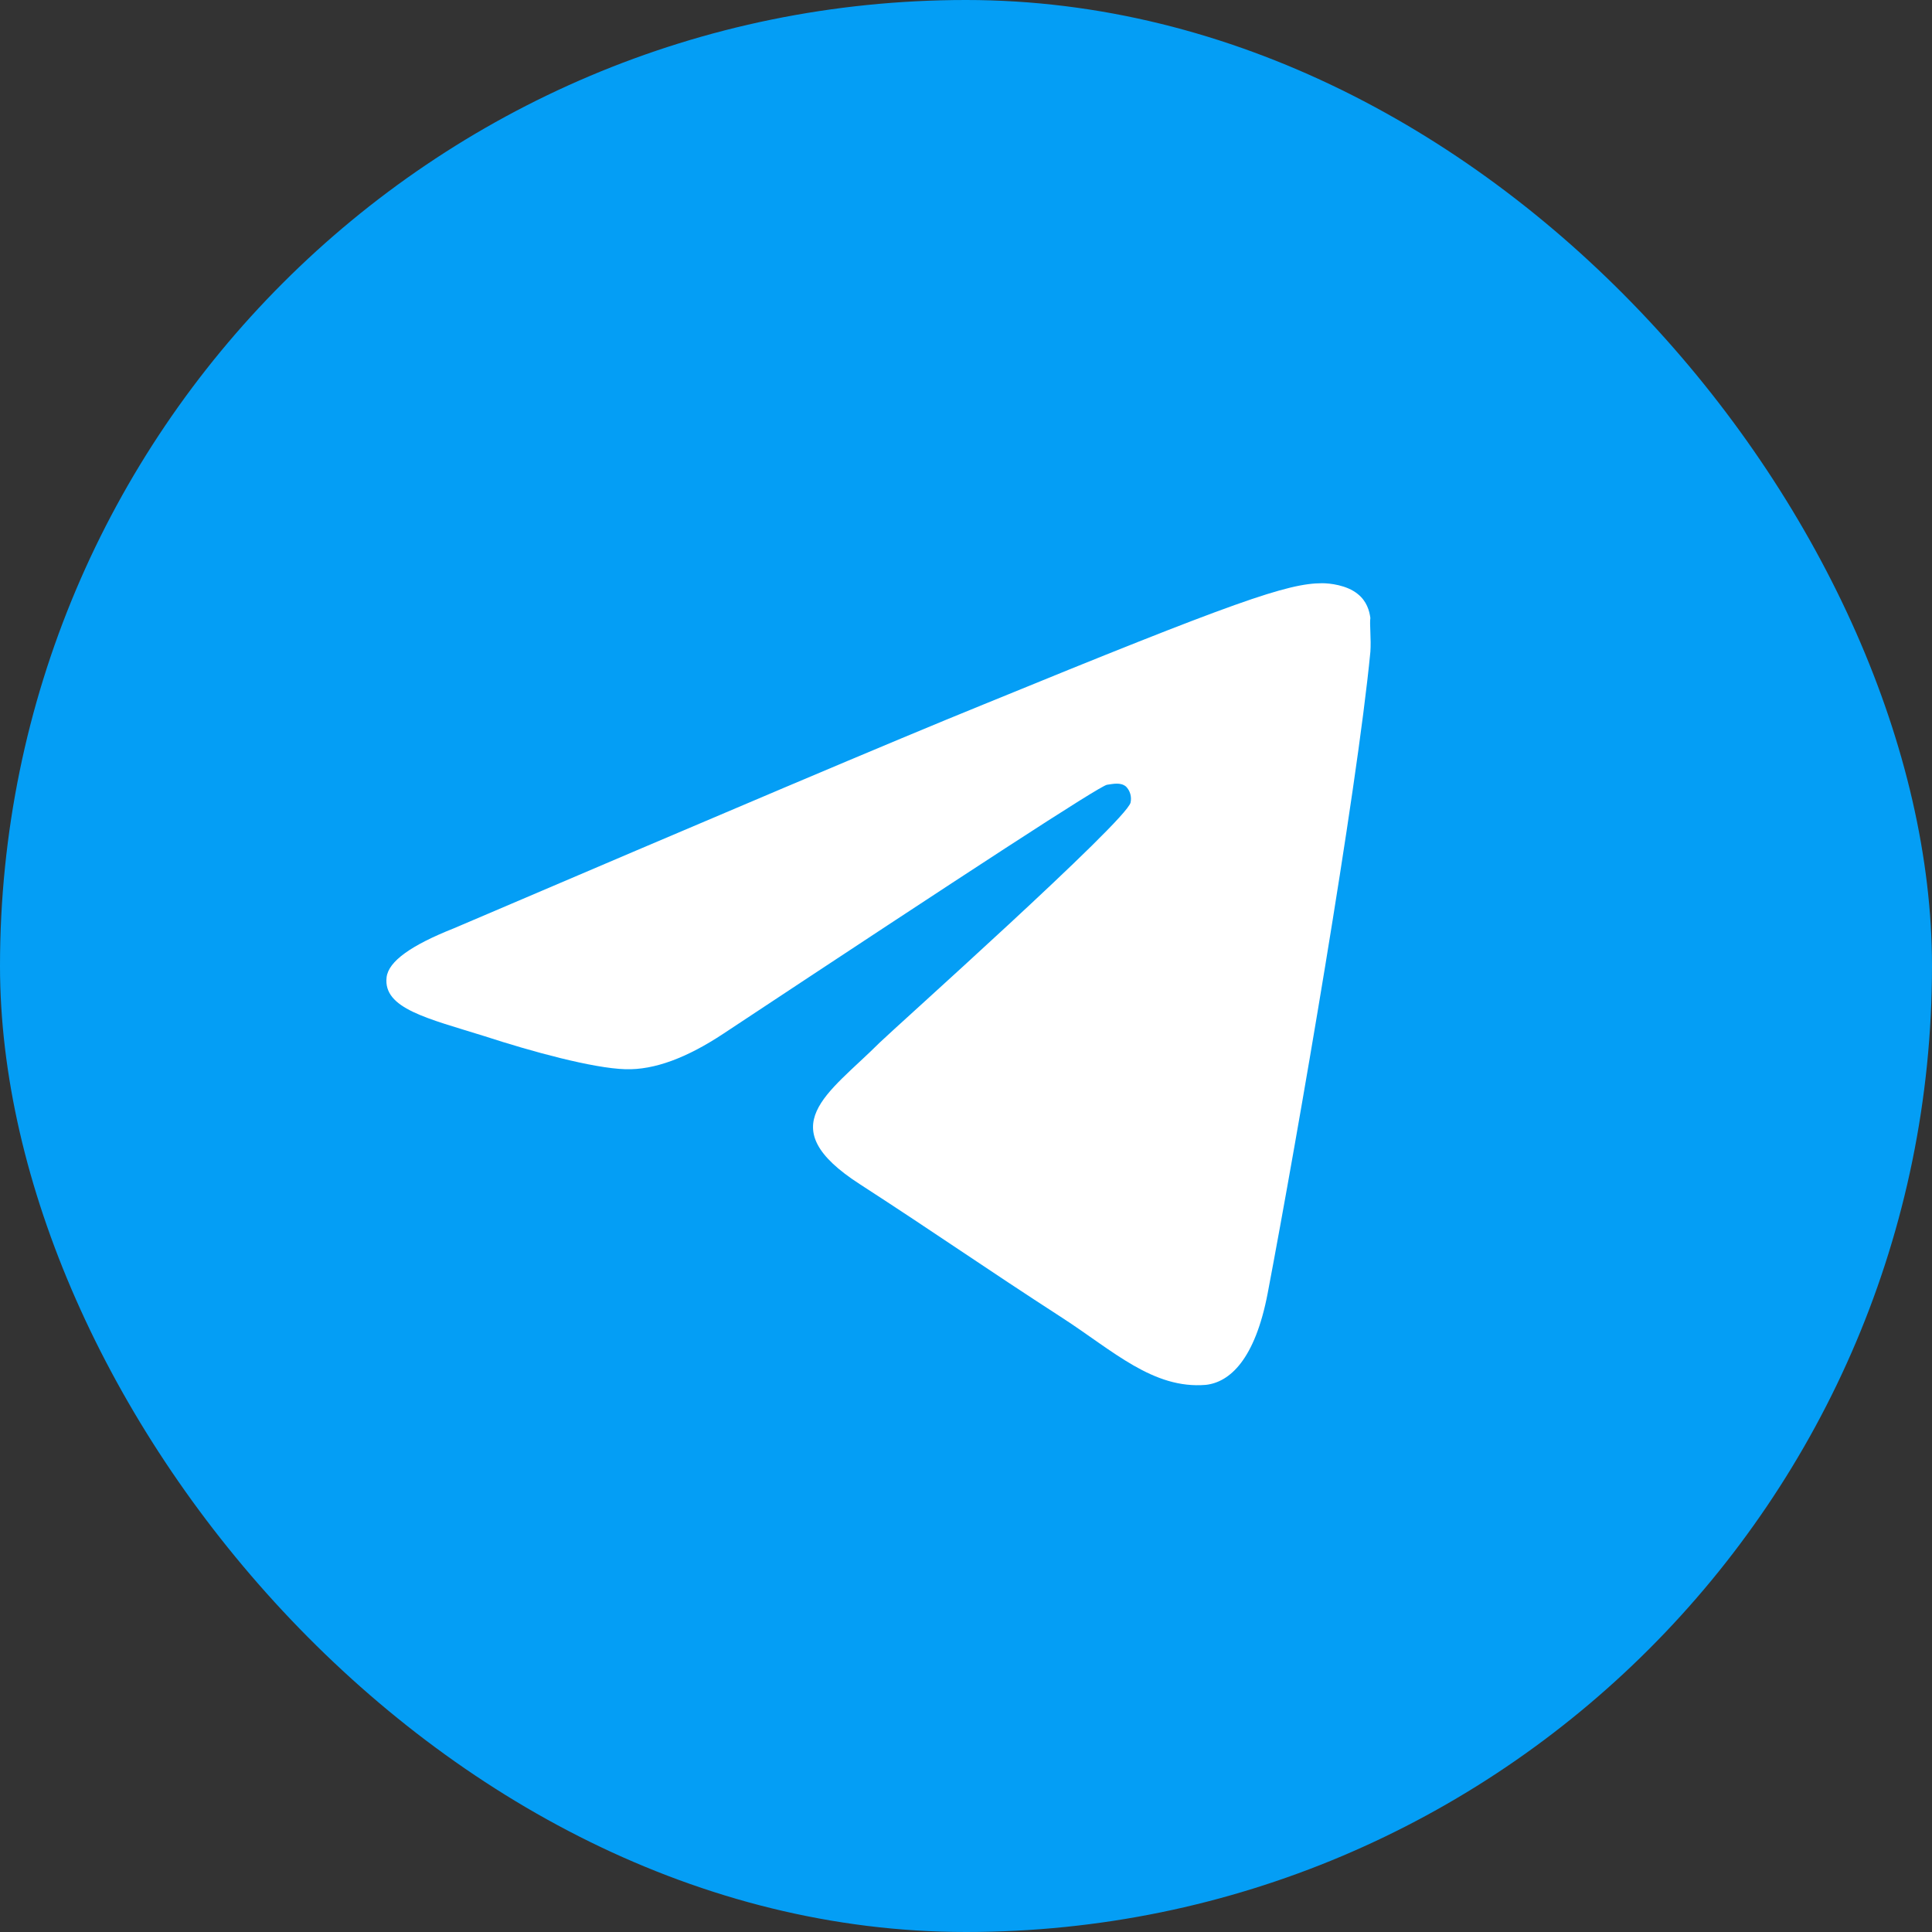
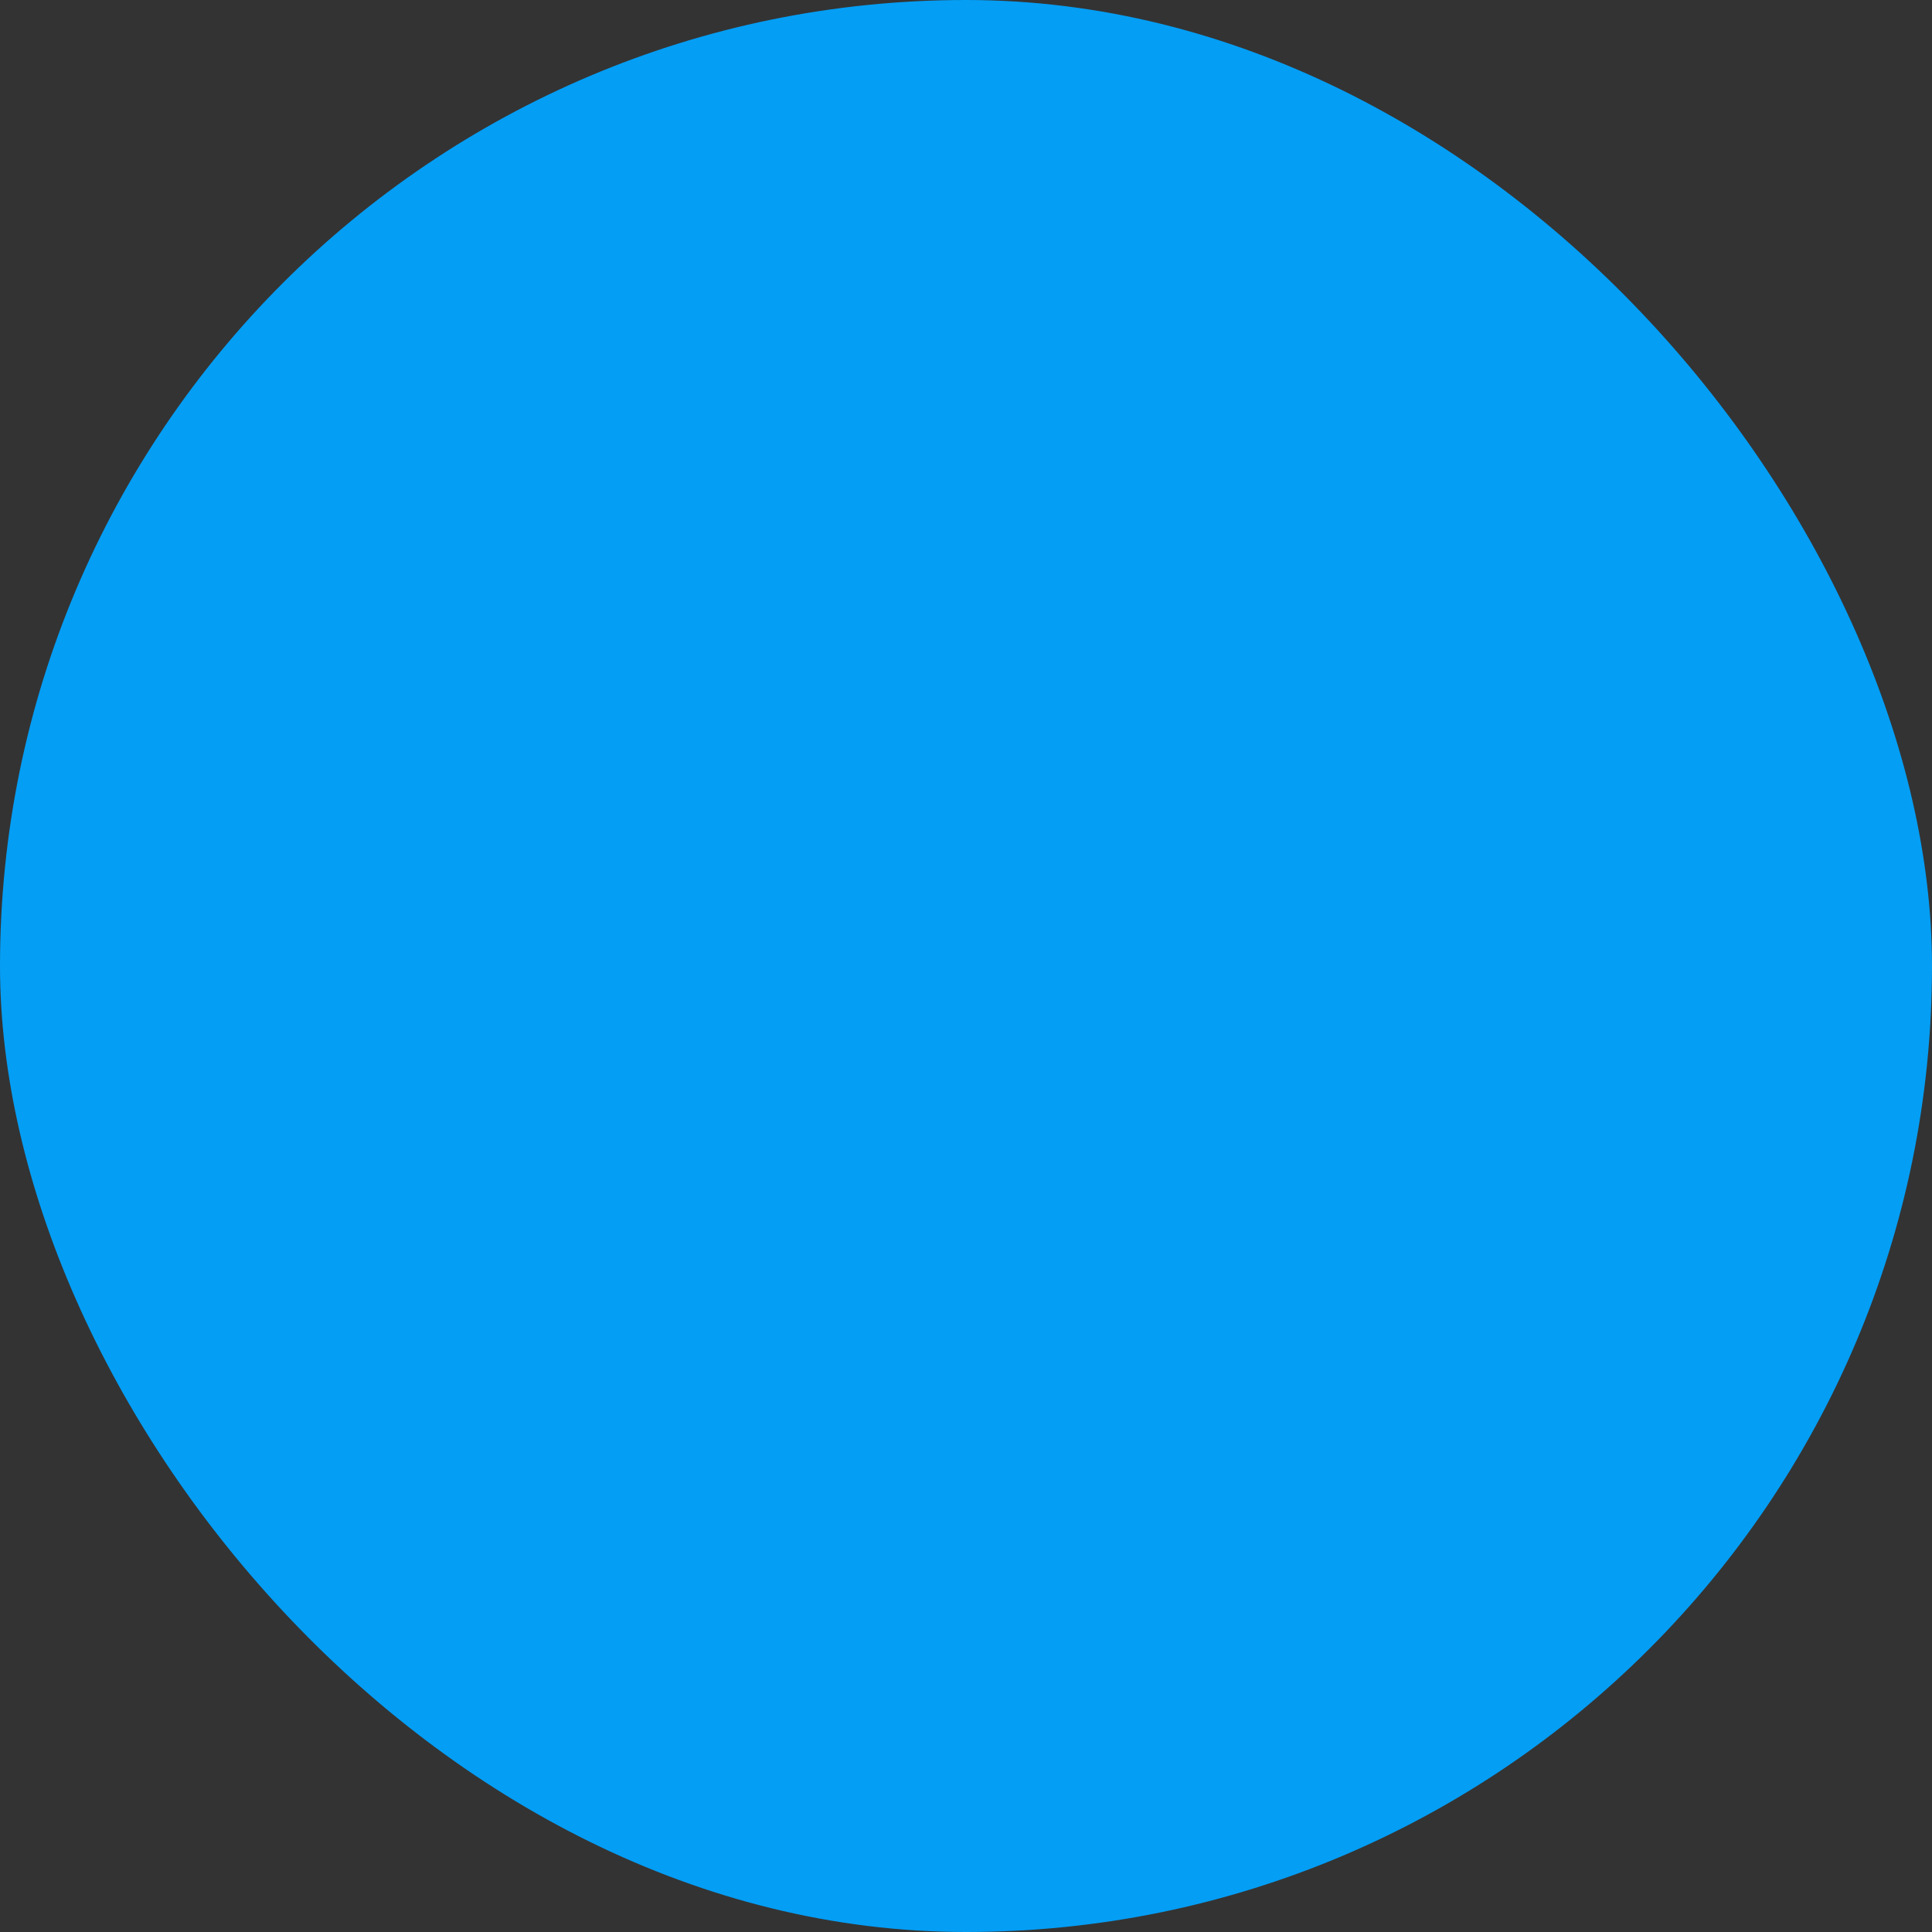
<svg xmlns="http://www.w3.org/2000/svg" width="40" height="40" viewBox="0 0 40 40" fill="none">
  <rect x="0" y="0" width="40" height="40" fill="#333333" stroke="none" />
  <rect width="40" height="40" rx="20" fill="#049EF5" />
-   <path d="M28.372 13.497C28.09 16.414 26.867 23.503 26.247 26.77C25.983 28.155 25.457 28.616 24.968 28.672C23.877 28.764 23.05 27.97 21.997 27.287C20.341 26.216 19.401 25.552 17.803 24.518C15.941 23.318 17.144 22.654 18.216 21.583C18.498 21.306 23.313 17.005 23.407 16.617C23.42 16.558 23.418 16.497 23.402 16.439C23.386 16.381 23.355 16.328 23.313 16.285C23.2 16.192 23.05 16.229 22.918 16.248C22.749 16.285 20.116 18.001 14.982 21.398C14.229 21.897 13.552 22.155 12.95 22.137C12.273 22.118 10.995 21.767 10.035 21.454C8.851 21.084 7.929 20.881 8.004 20.235C8.042 19.903 8.512 19.571 9.396 19.22C14.887 16.875 18.536 15.325 20.36 14.586C25.588 12.445 26.66 12.075 27.375 12.075C27.526 12.075 27.883 12.112 28.109 12.297C28.297 12.445 28.353 12.648 28.372 12.795C28.353 12.906 28.391 13.239 28.372 13.497Z" fill="white" />
</svg>